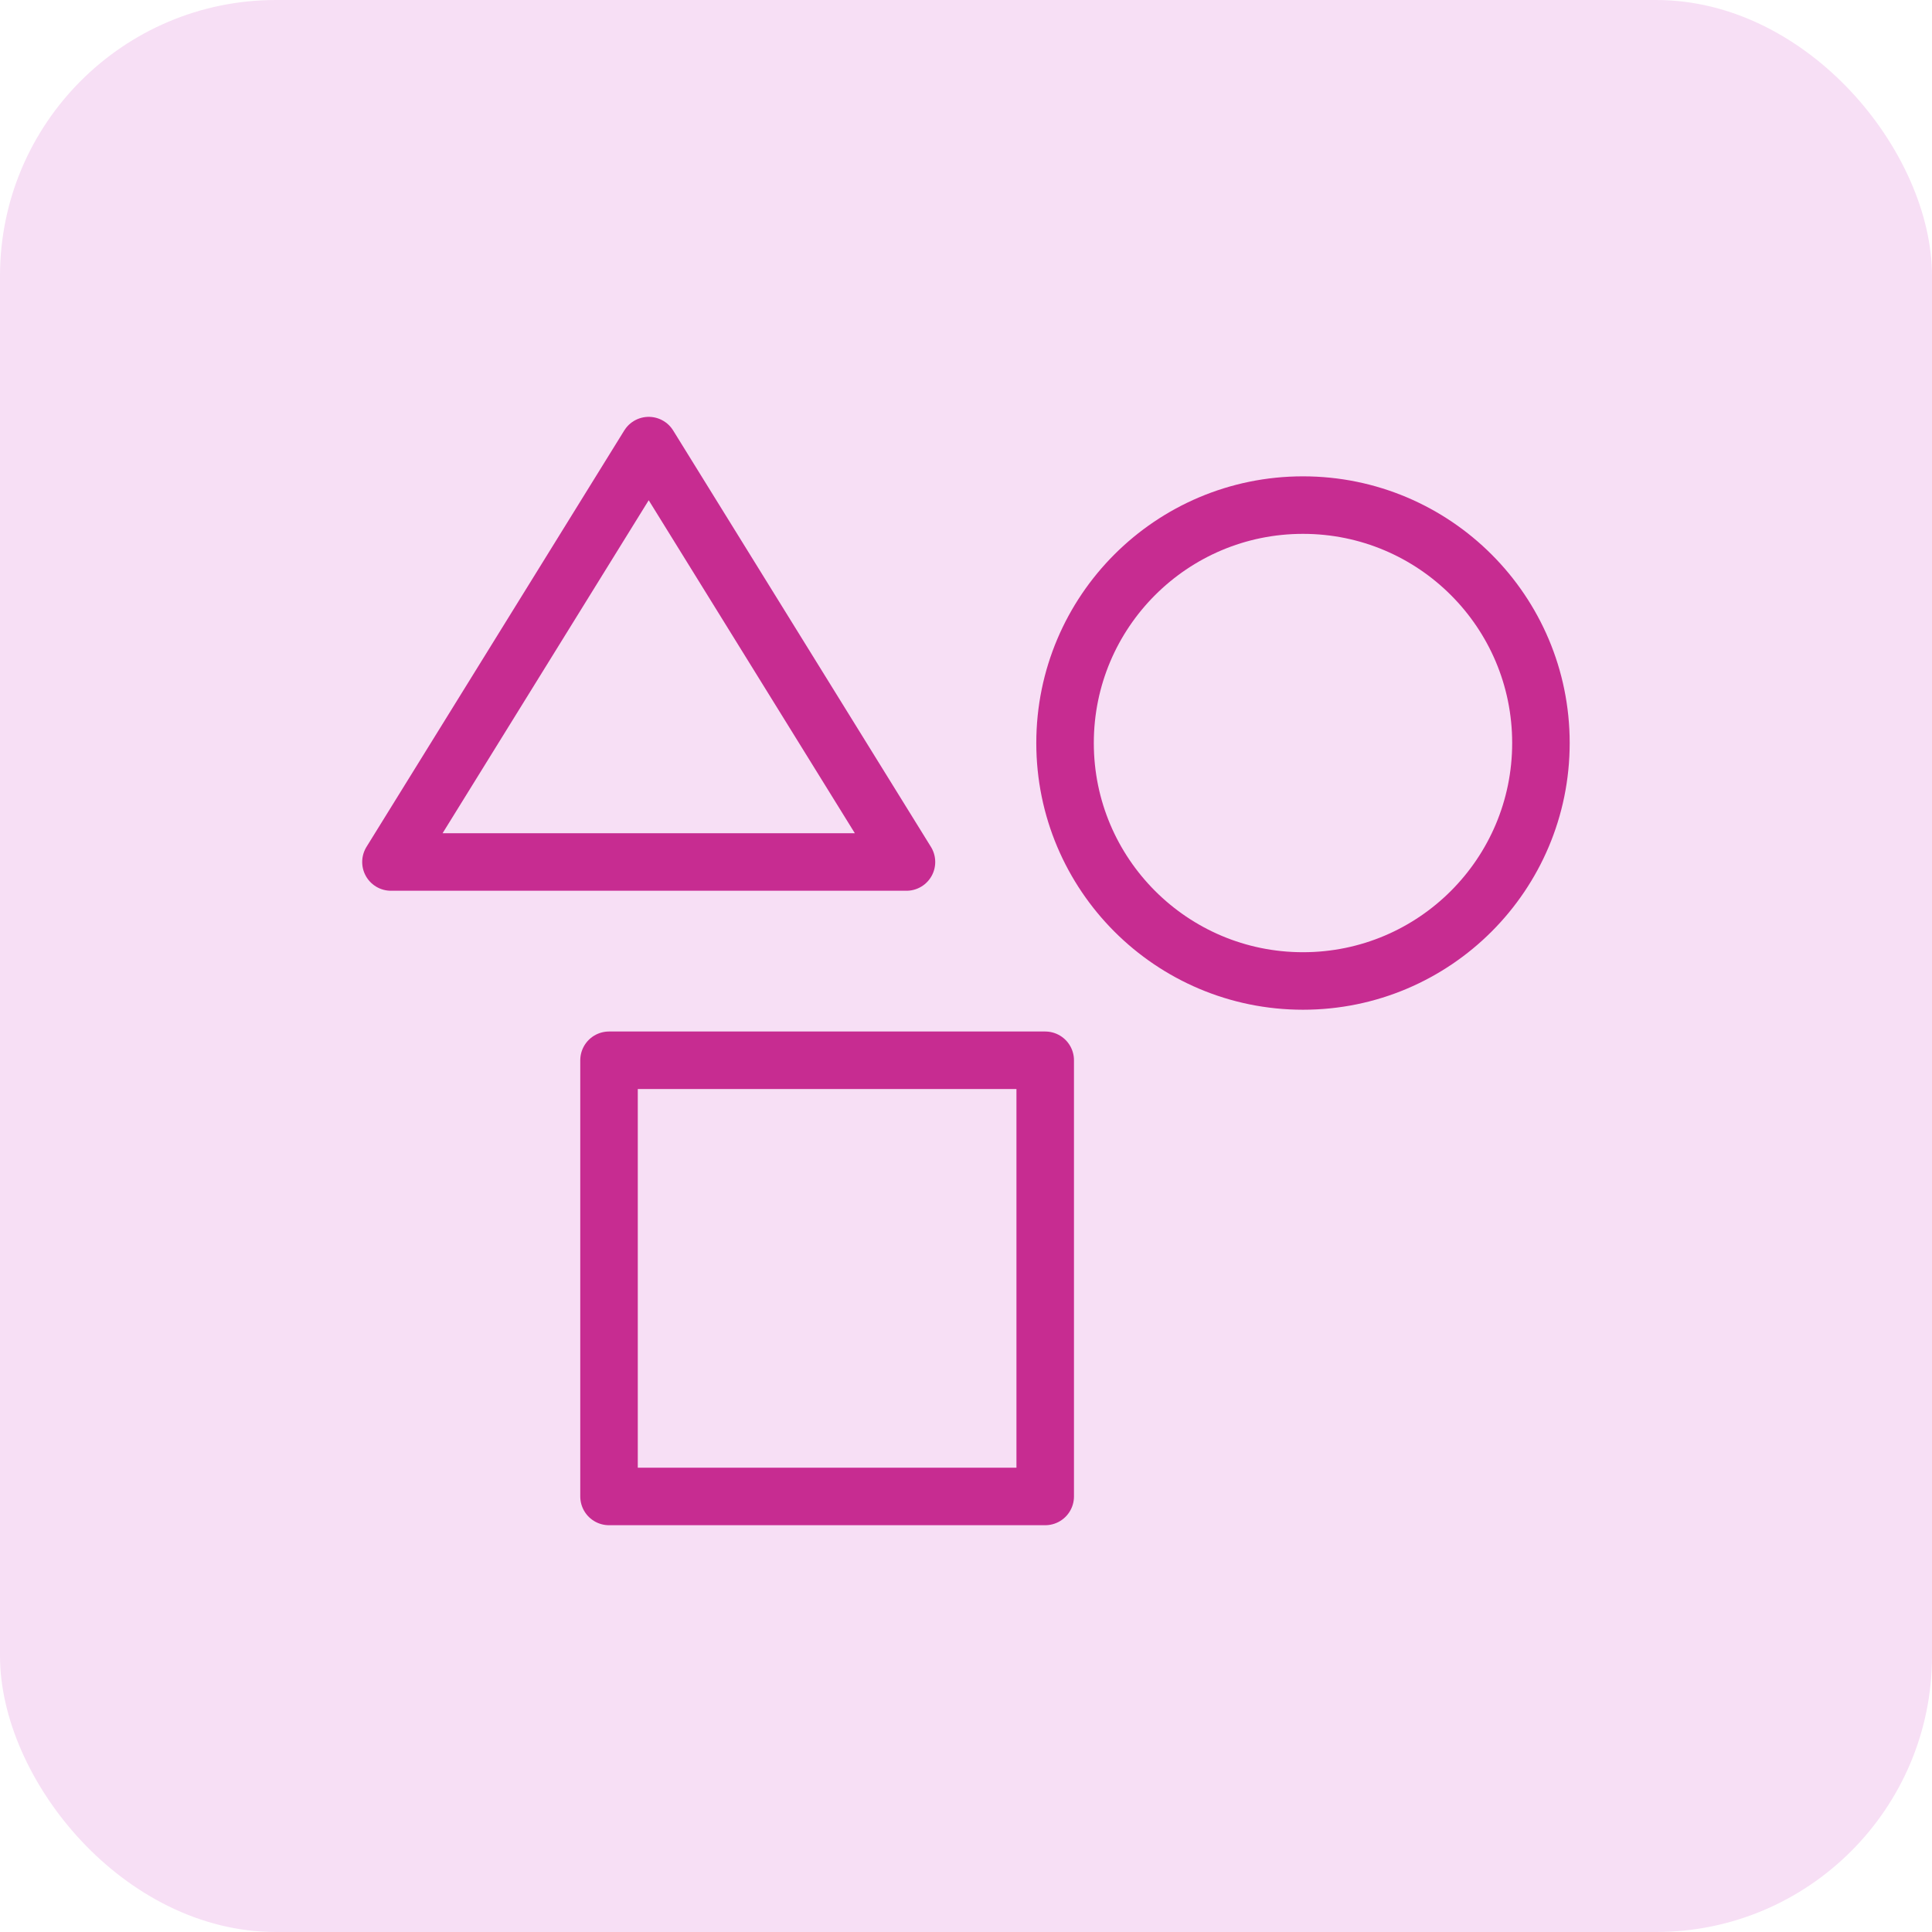
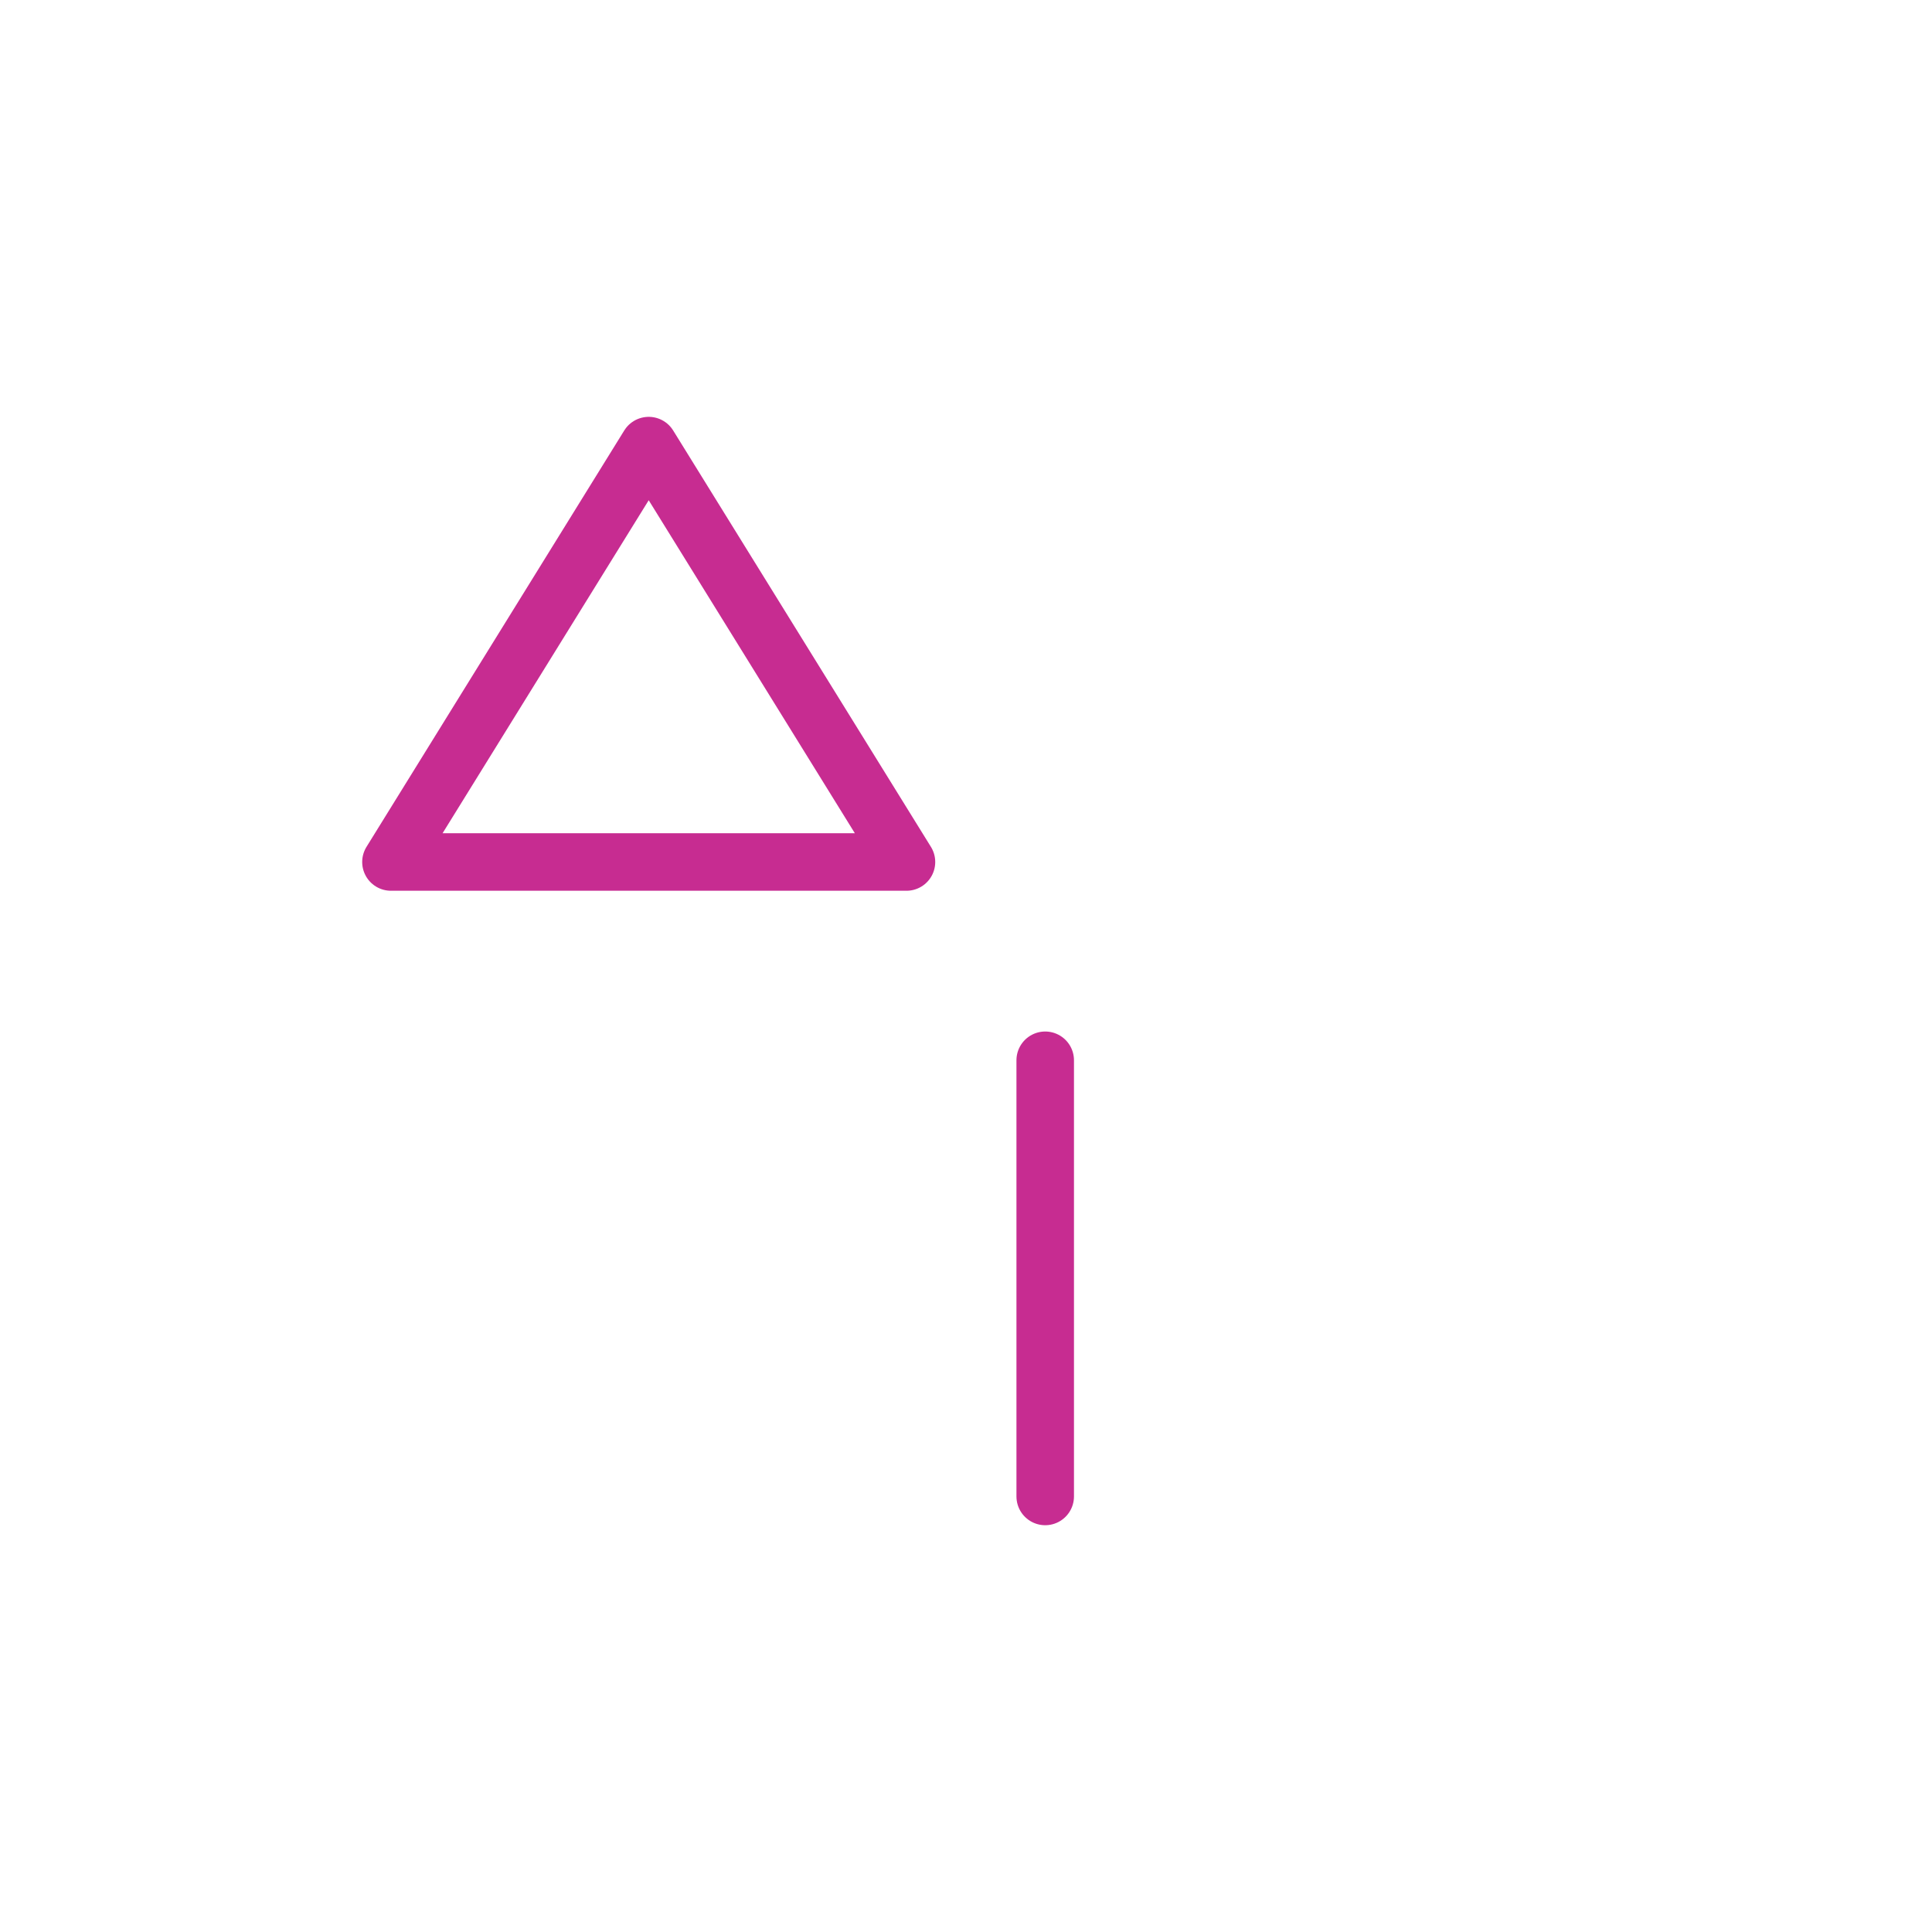
<svg xmlns="http://www.w3.org/2000/svg" width="48" height="48" viewBox="0 0 48 48" fill="none">
-   <rect width="48" height="48" rx="6.857" fill="#F7DFF5" />
-   <path d="M32.372 24.372C35.637 24.372 38.284 21.725 38.284 18.46C38.284 15.195 35.637 12.549 32.372 12.549C29.108 12.549 26.461 15.195 26.461 18.46C26.461 21.725 29.108 24.372 32.372 24.372Z" stroke="#C72C91" stroke-width="1.429" stroke-linecap="round" stroke-linejoin="round" />
-   <path d="M25.968 26.342H15.131V37.179H25.968V26.342Z" stroke="#C72C91" stroke-width="1.429" stroke-linecap="round" stroke-linejoin="round" />
+   <path d="M25.968 26.342V37.179H25.968V26.342Z" stroke="#C72C91" stroke-width="1.429" stroke-linecap="round" stroke-linejoin="round" />
  <path fill-rule="evenodd" clip-rule="evenodd" d="M9.713 21.416L16.117 11.071L22.521 21.416H9.713Z" stroke="#C72C91" stroke-width="1.429" stroke-linecap="round" stroke-linejoin="round" />
</svg>